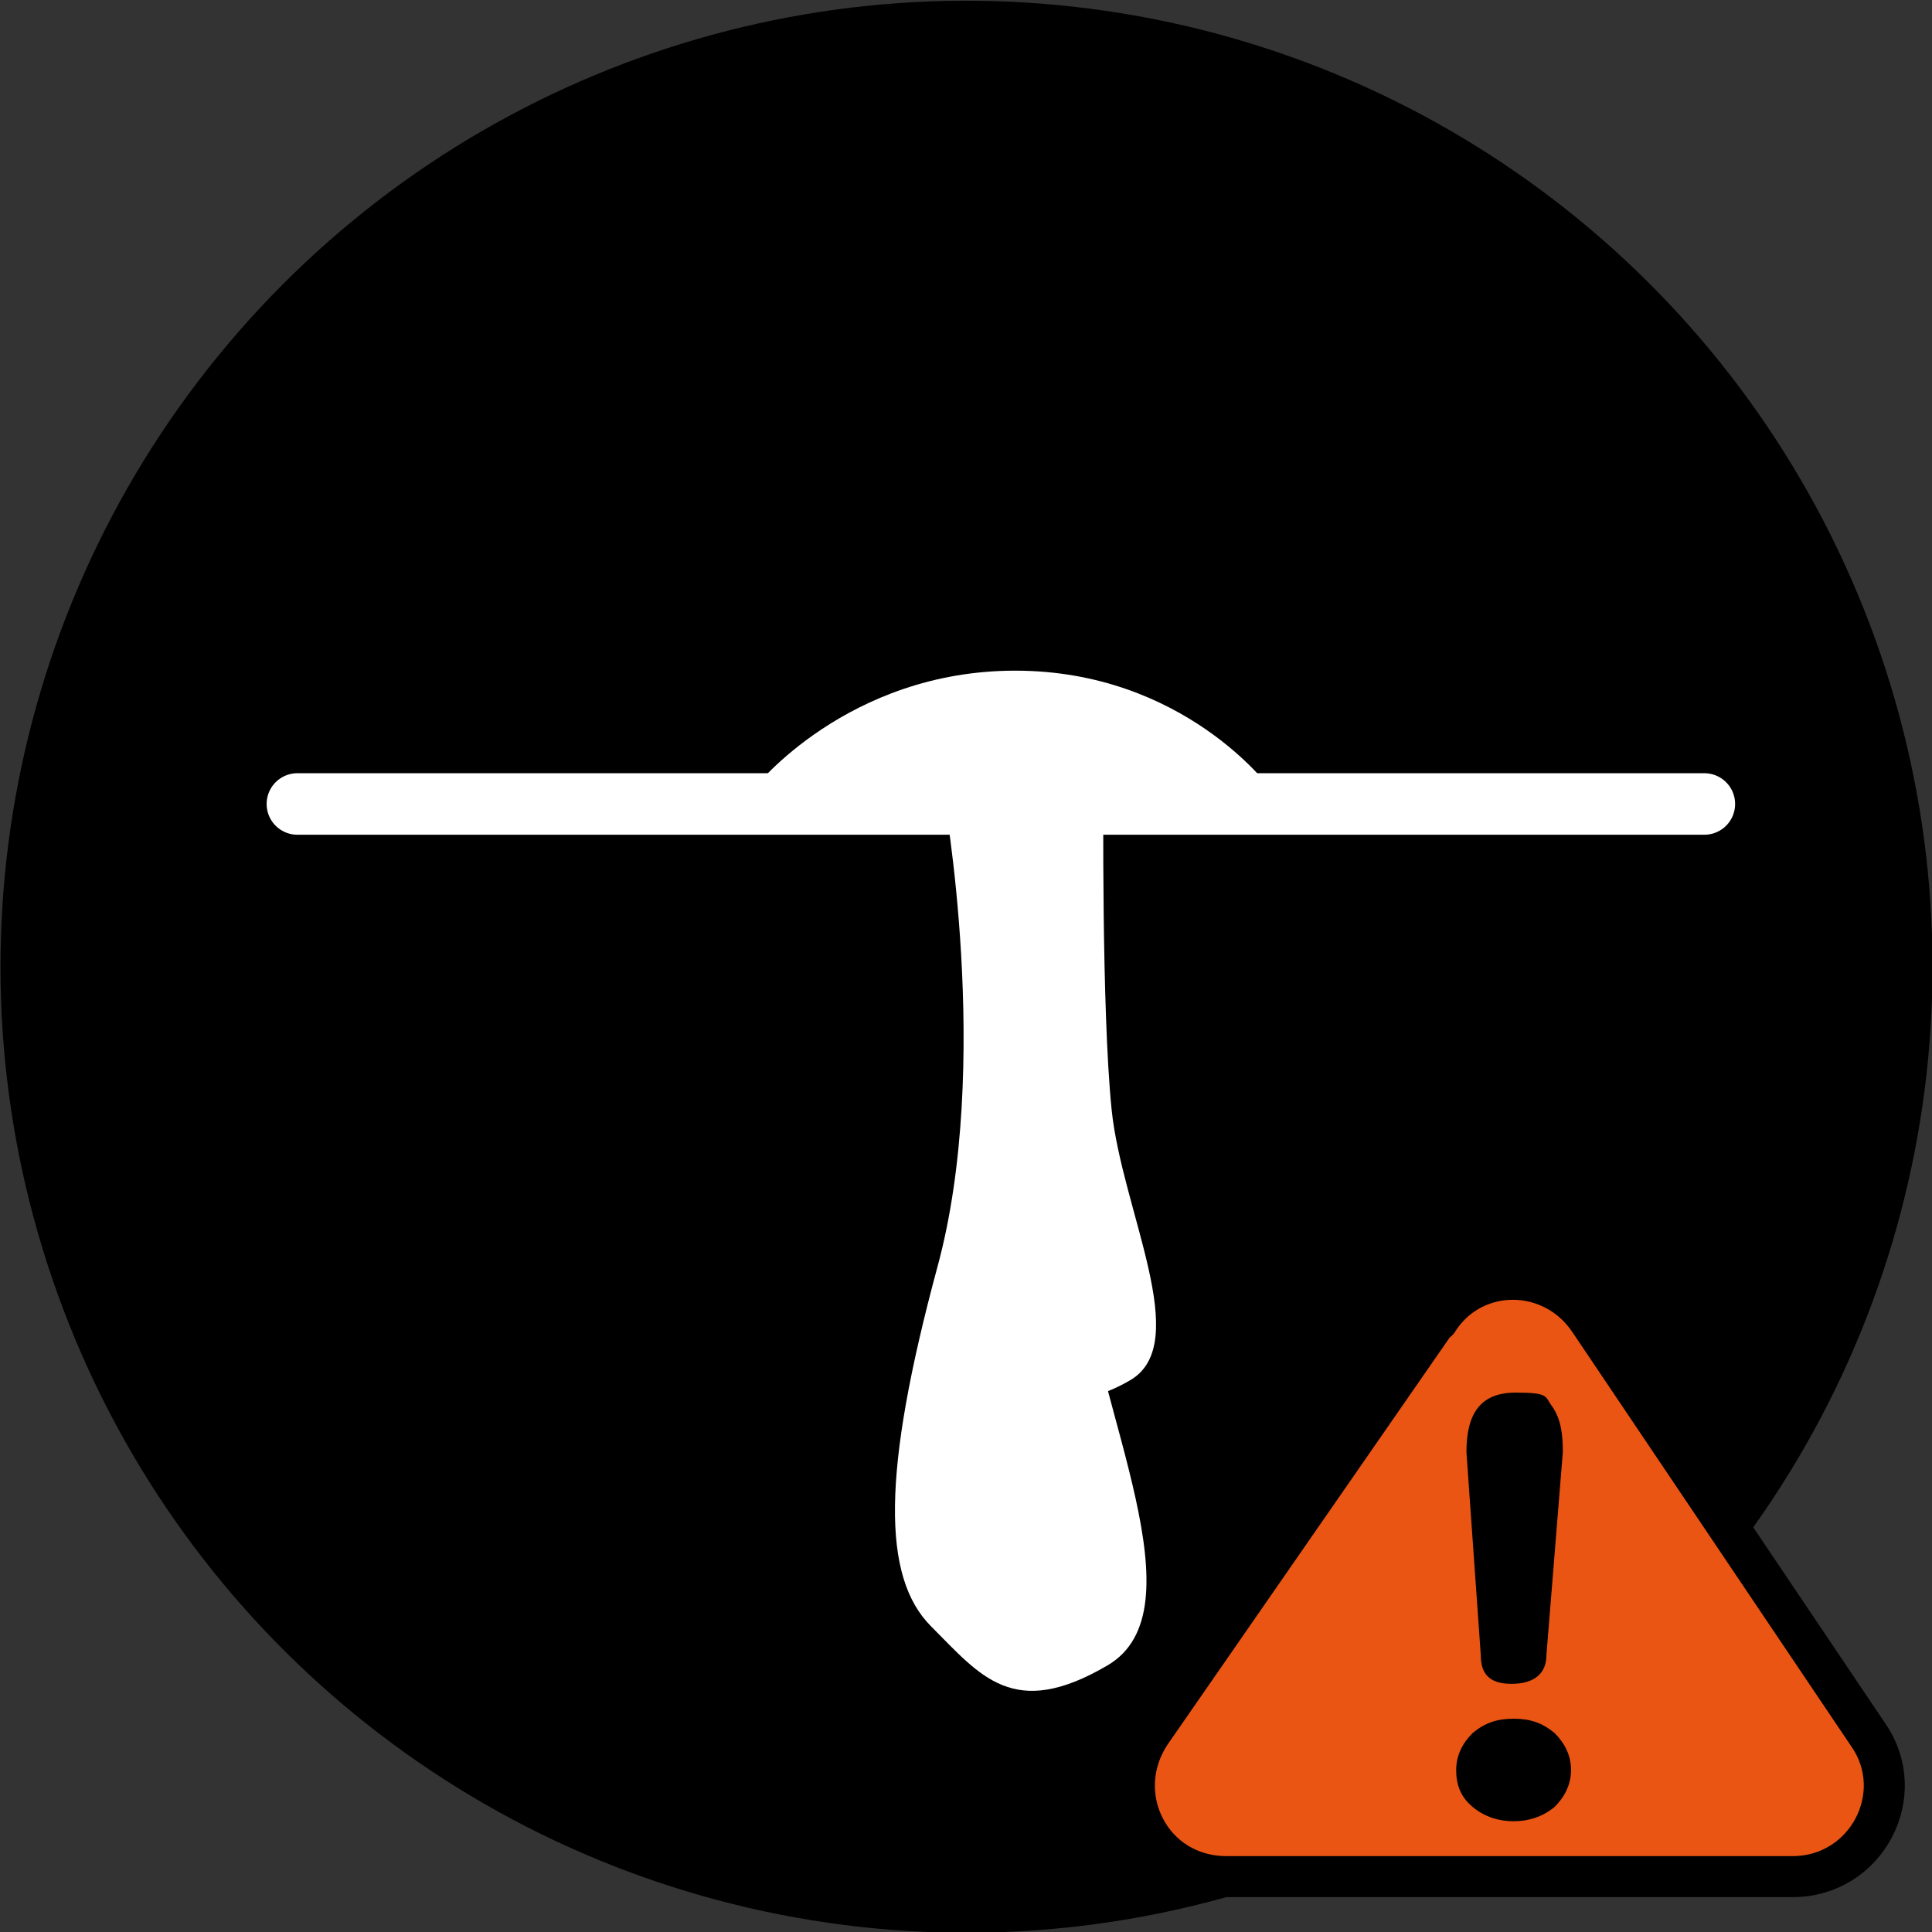
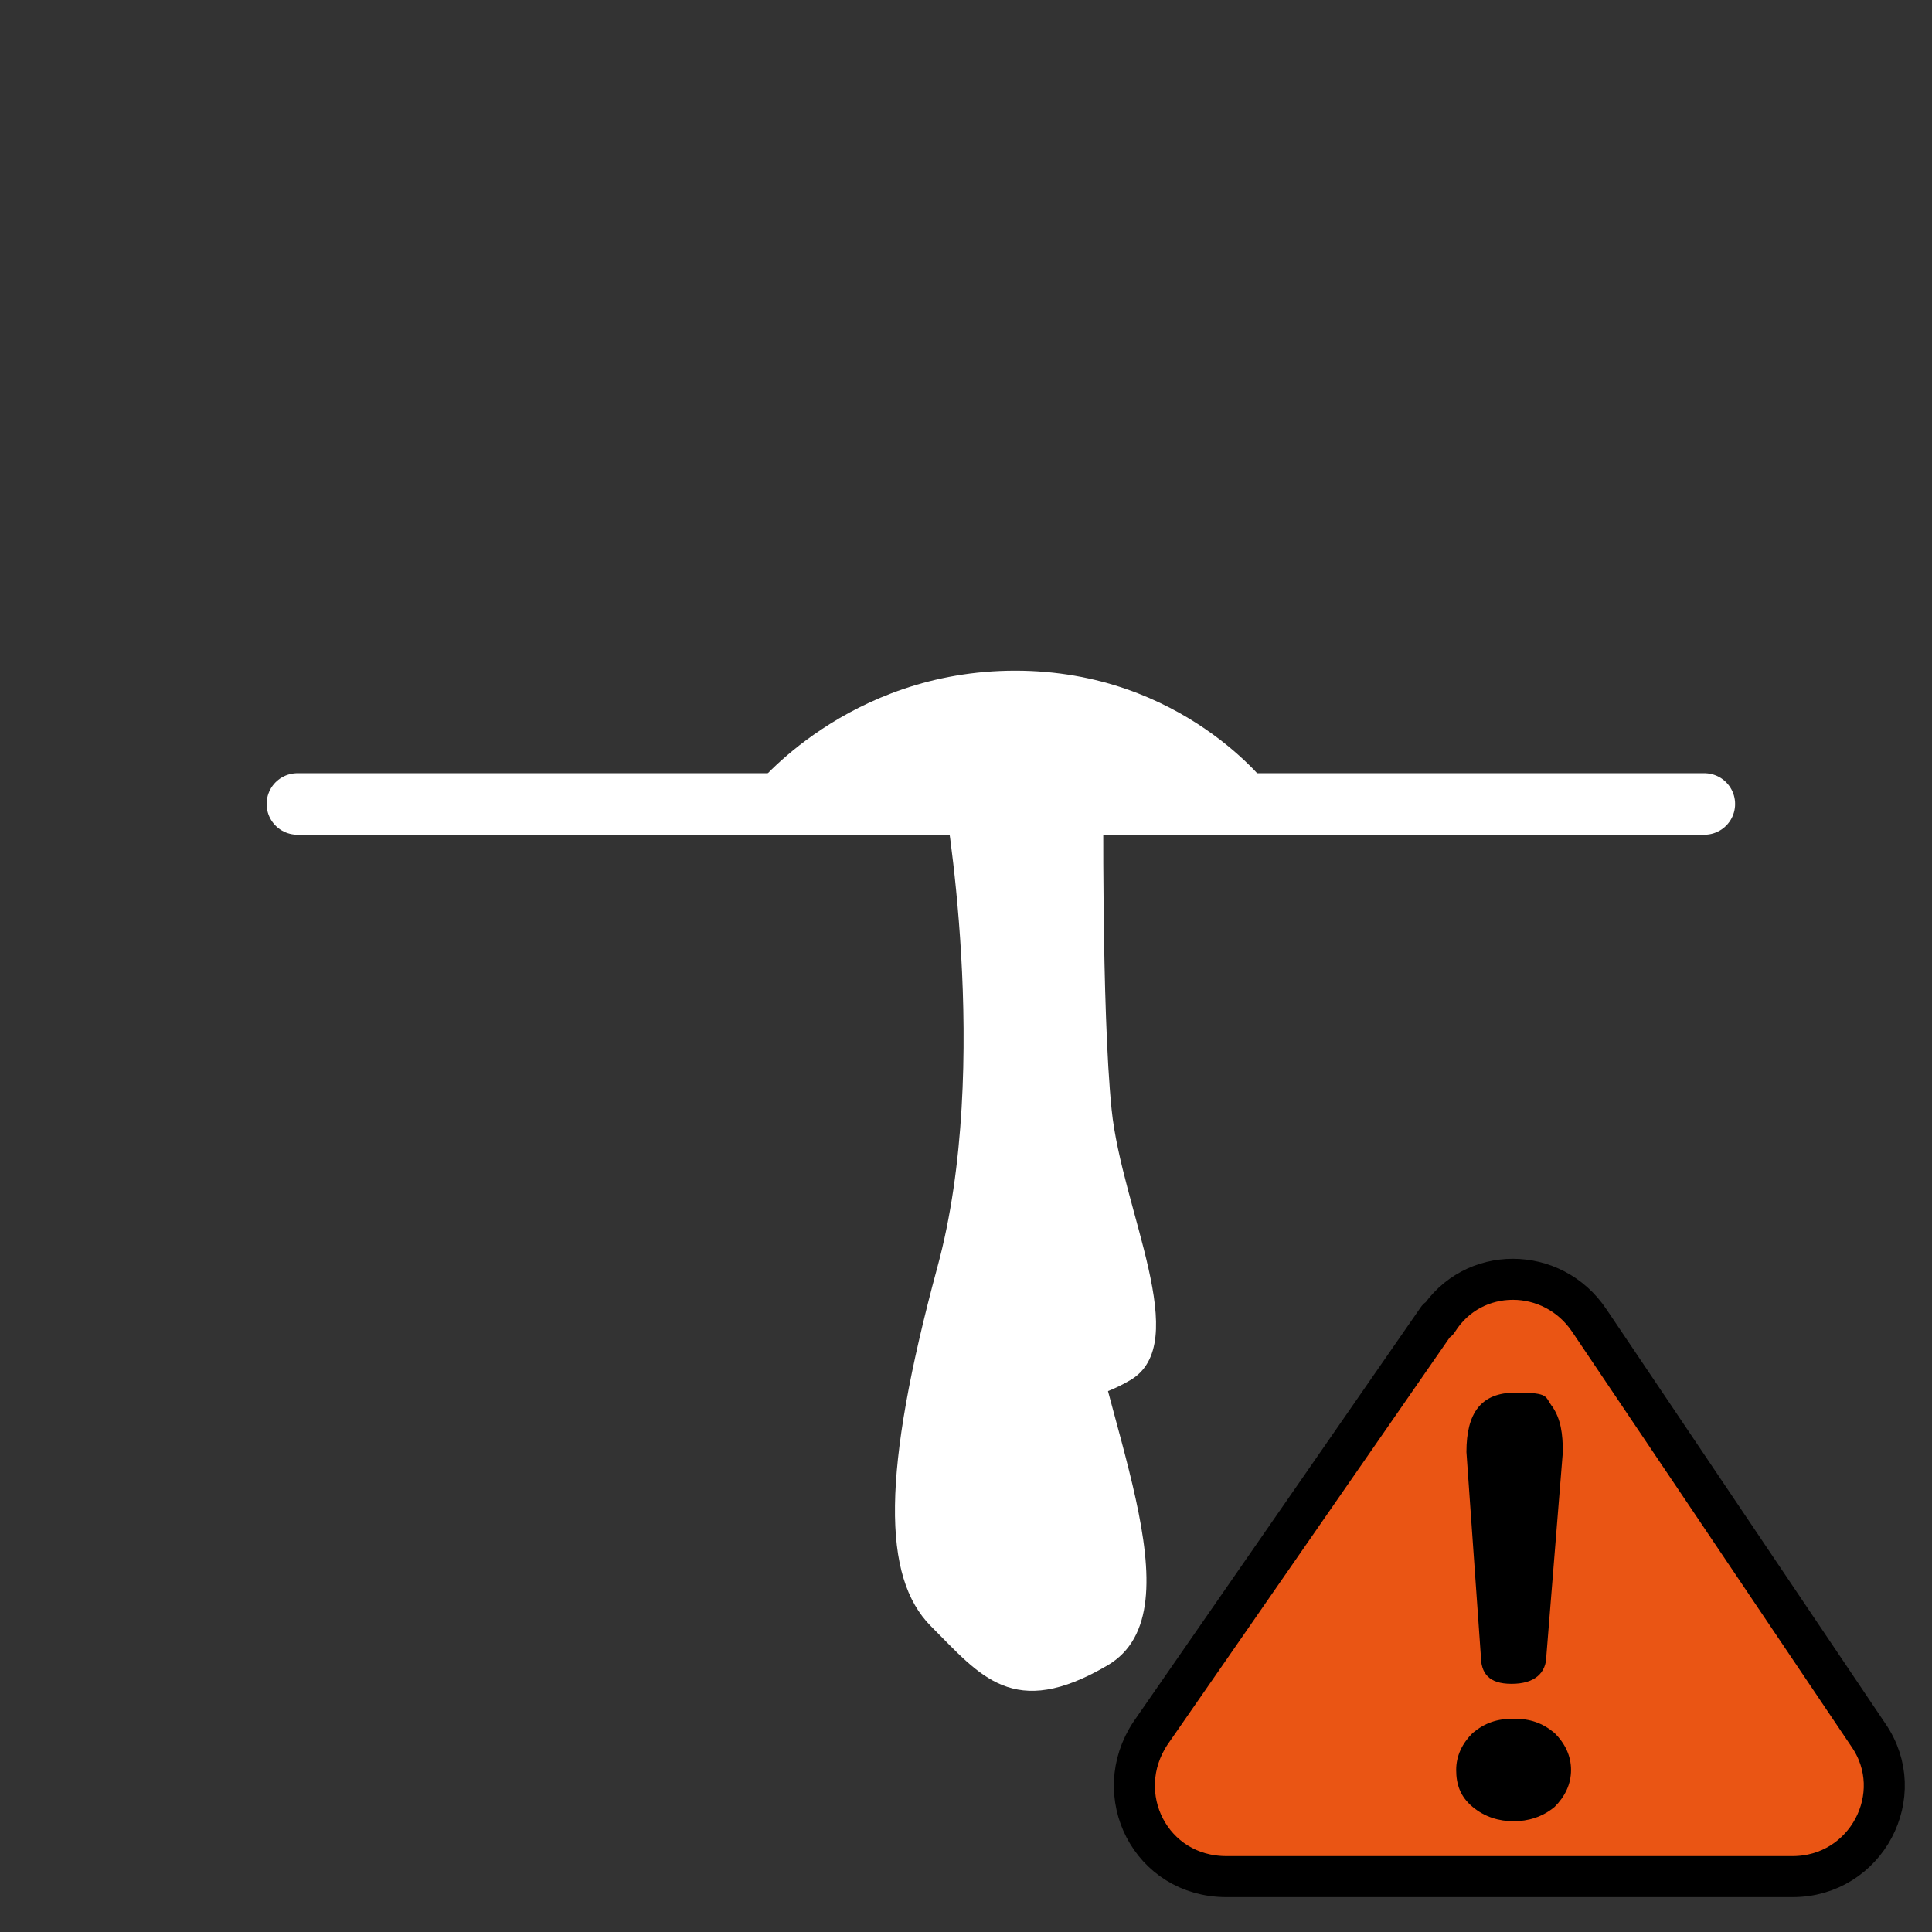
<svg xmlns="http://www.w3.org/2000/svg" id="Layer_1" version="1.1" viewBox="0 0 94.2 94.2">
  <rect x="0" y="0" width="94.2" height="94.2" fill="#333333" stroke="none" />
  <defs>
    <style>
      .st0 {
        fill: #ea5514;
        stroke: #000;
        stroke-width: 2px;
      }

      .st0, .st1 {
        stroke-linecap: round;
        stroke-linejoin: round;
      }

      .st2 {
        fill: #fff;
      }

      .st1 {
        fill: none;
        stroke: #fff;
        stroke-width: 3px;
      }
    </style>
  </defs>
-   <circle cx="47.1" cy="47.1" r="47.1" transform="translate(-6.9 86.1) rotate(-80.8)" />
  <path class="st1" d="M14.5,39.2h68.6" />
  <path class="st2" d="M46,38.7s2.4,13.2-.3,23.1c-2.7,10-2.7,15.1-.3,17.5s4,4.6,8.6,1.9-.5-12.4-1.3-19.6c-.8-7.3-.5-23.1-.5-23.1,0,0-6.2.2-6.2.2Z" />
-   <path class="st2" d="M49.7,38.6s1.6,8.9-.2,15.6-1.8,10.1-.2,11.8c1.6,1.6,2.7,3.1,5.8,1.3,3.1-1.8-.4-8.3-.9-13.2-.5-4.9-.4-15.6-.4-15.6h-4.1q0,0,0,0ZM36.8,38.4s4.5-5.7,12.7-5.7,12.4,5.7,12.4,5.7c0,0-24.6-.4-25.1,0h0Z" />
+   <path class="st2" d="M49.7,38.6s1.6,8.9-.2,15.6-1.8,10.1-.2,11.8c1.6,1.6,2.7,3.1,5.8,1.3,3.1-1.8-.4-8.3-.9-13.2-.5-4.9-.4-15.6-.4-15.6h-4.1q0,0,0,0ZM36.8,38.4s4.5-5.7,12.7-5.7,12.4,5.7,12.4,5.7h0Z" />
  <path class="st0" d="M70.1,64.3l-14,20.2c-2,3,0,7,3.7,7h27.6c3.6,0,5.7-4,3.7-6.9l-13.6-20.2c-1.8-2.7-5.7-2.7-7.4,0Z" />
  <path d="M76.6,86.3c0,.7-.3,1.3-.8,1.8-.6.5-1.3.7-2,.7s-1.4-.2-2-.7-.8-1.1-.8-1.8.3-1.3.8-1.8c.6-.5,1.2-.7,2-.7s1.4.2,2,.7c.5.5.8,1.1.8,1.8ZM76.2,70.8l-.8,9.9c0,.9-.6,1.4-1.7,1.4s-1.5-.5-1.5-1.4l-.7-9.9c0-1.9.7-2.9,2.4-2.9s1.4.2,1.8.7c.4.6.5,1.3.5,2.2Z" />
</svg>